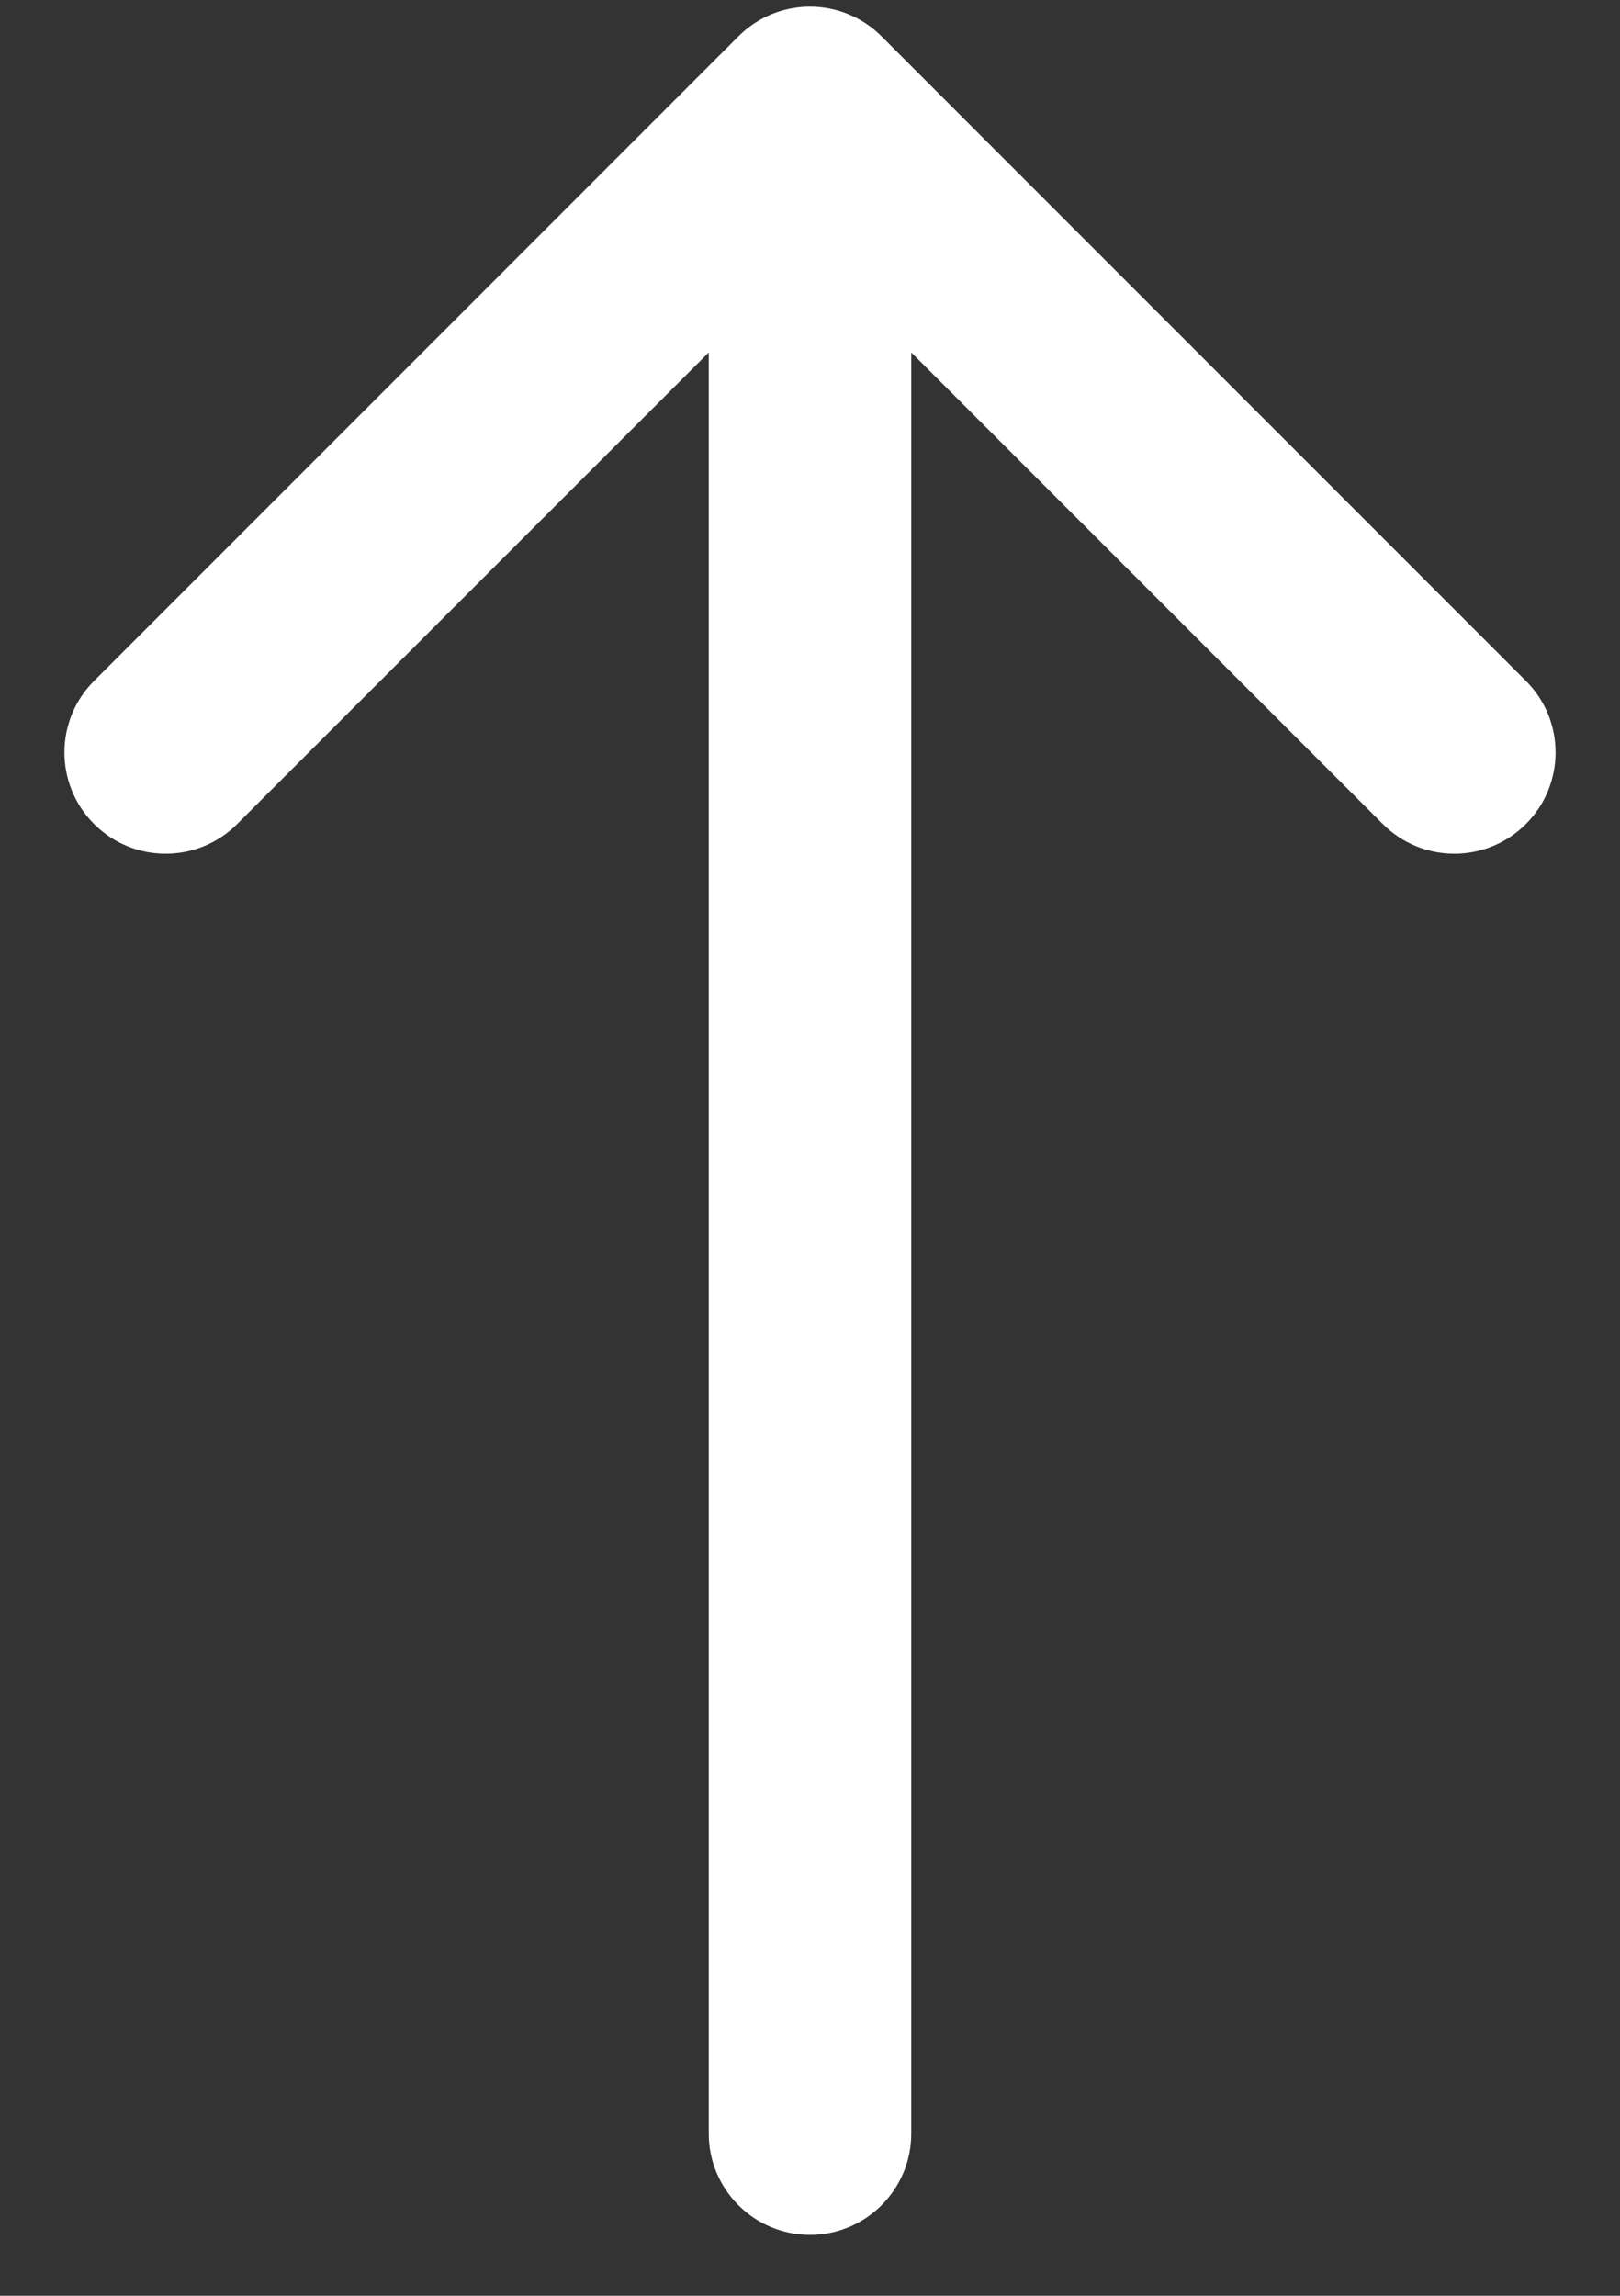
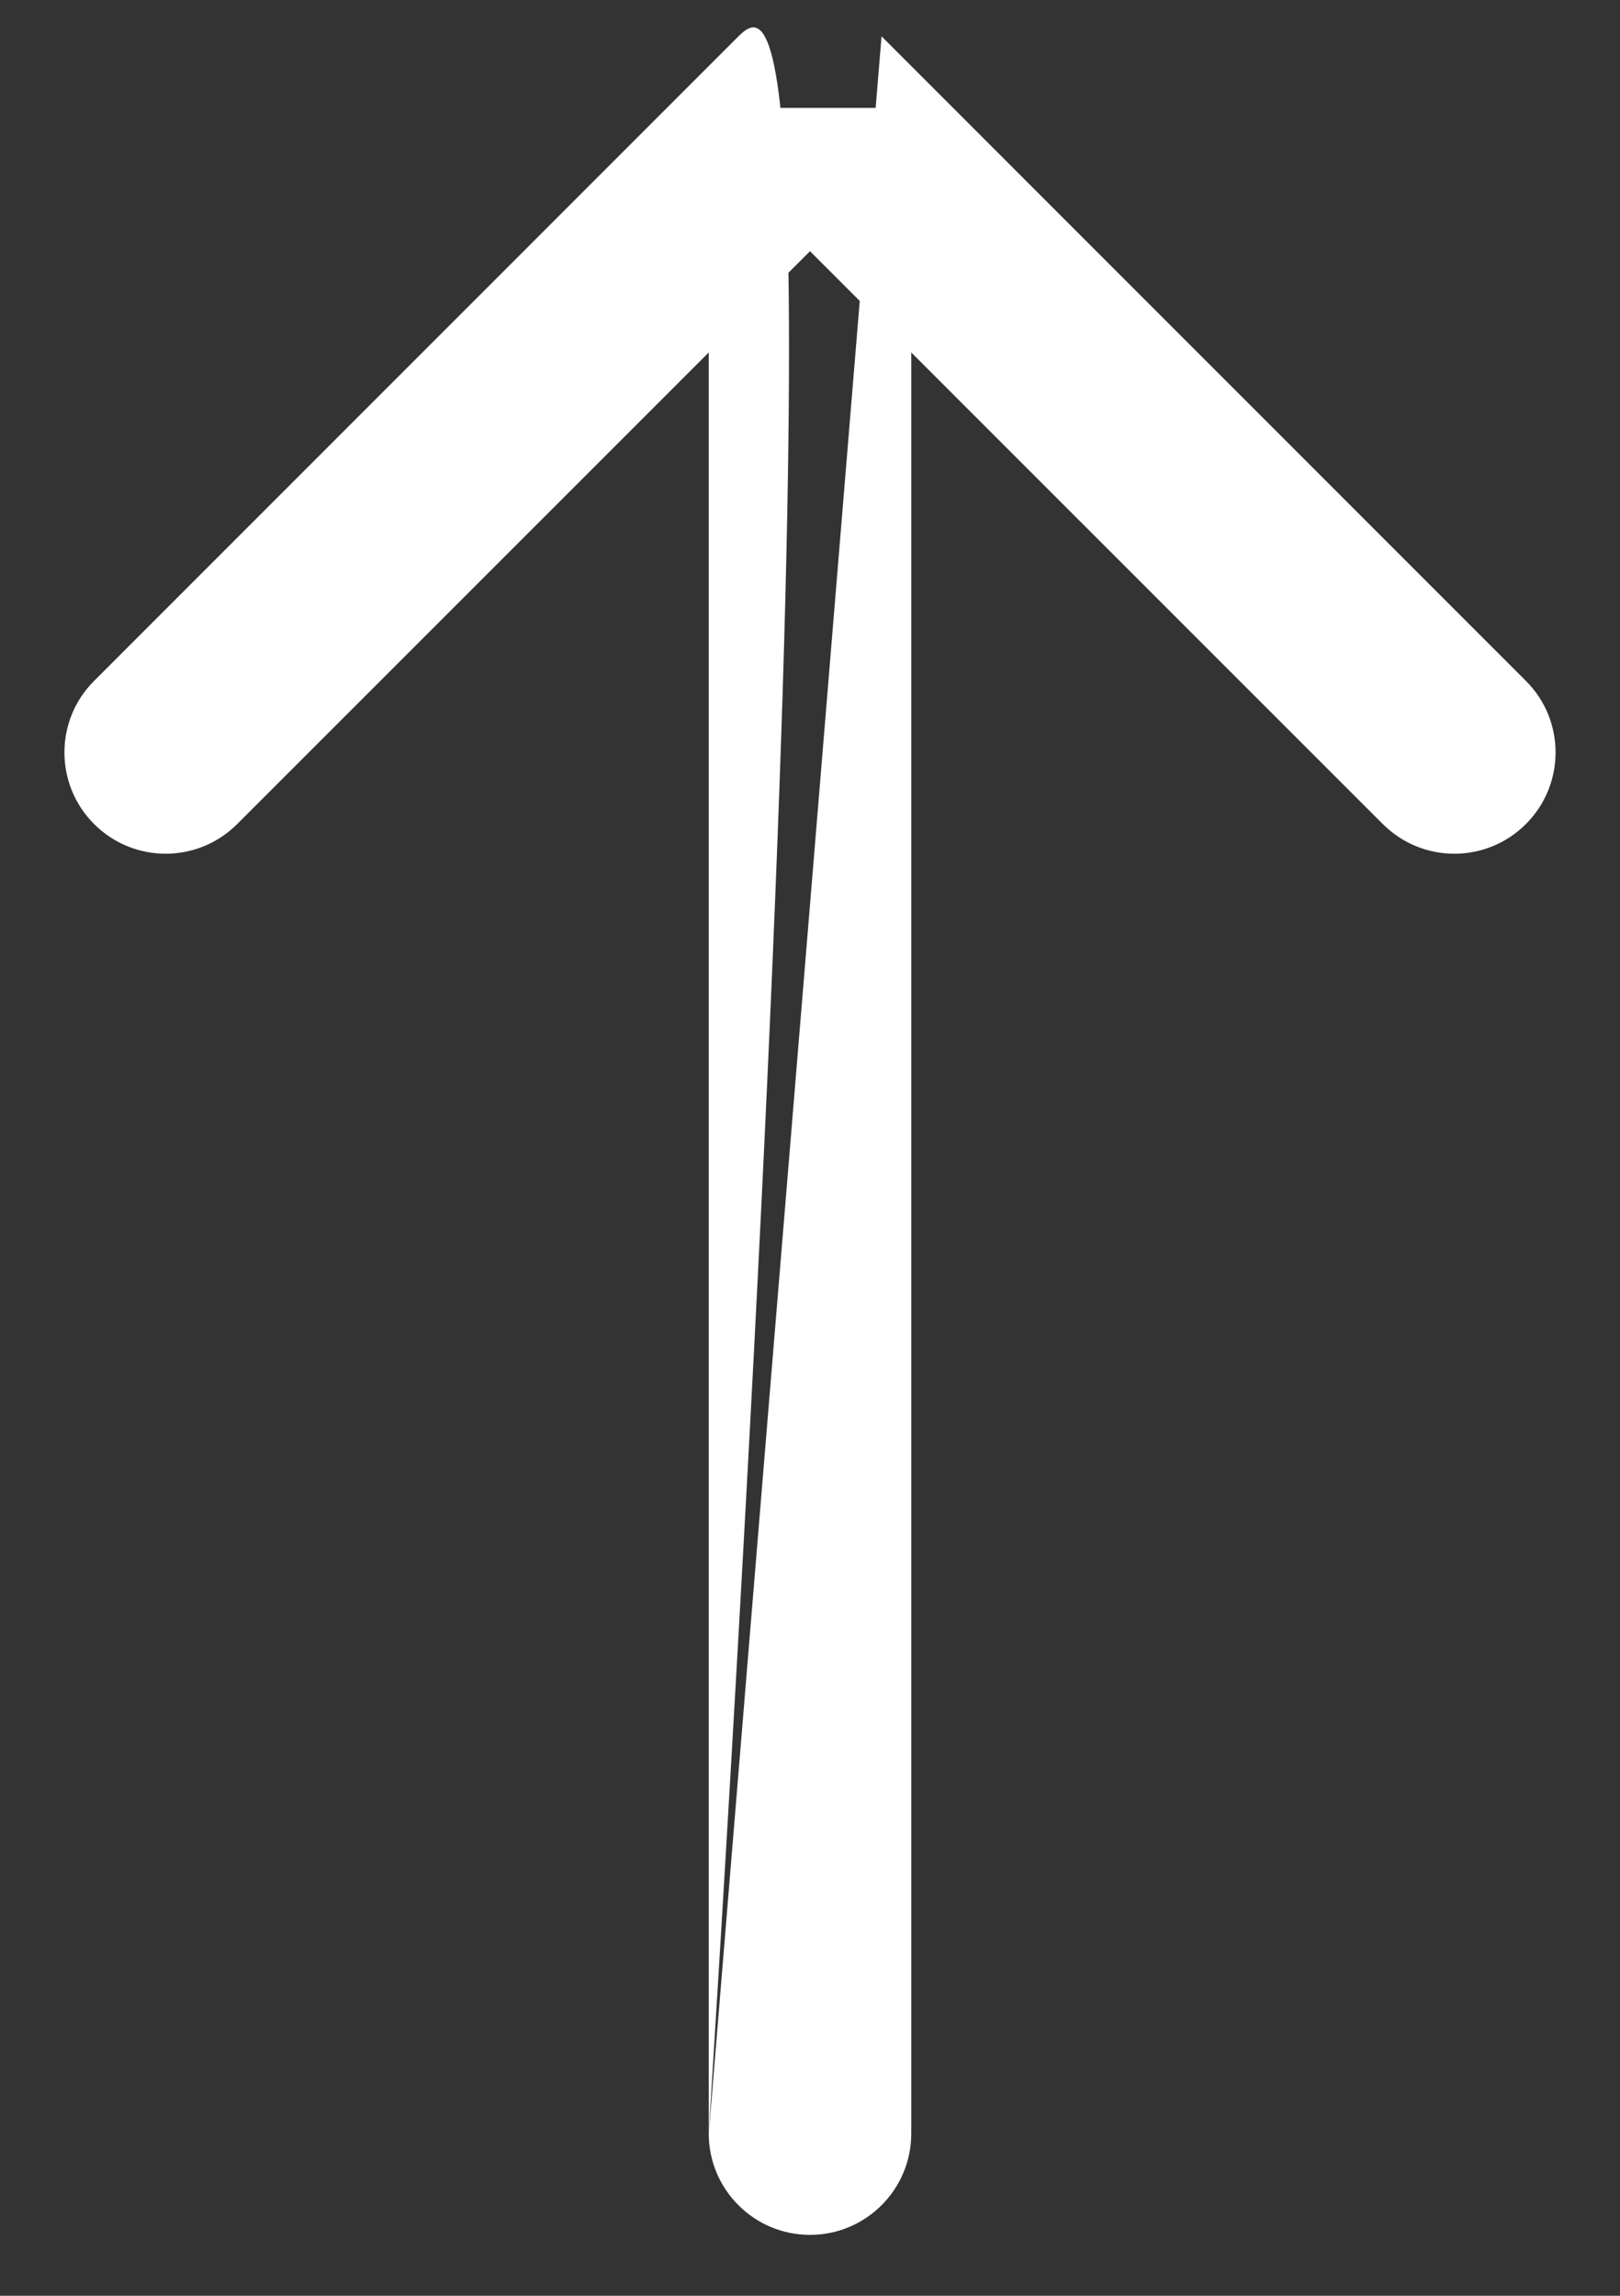
<svg xmlns="http://www.w3.org/2000/svg" width="12" height="17" viewBox="0 0 12 17" fill="none">
  <rect x="0" y="0" width="12" height="17" fill="#333333" stroke="none" />
-   <path d="M5.25 15.799C5.25 16.213 5.586 16.549 6 16.549C6.414 16.549 6.75 16.213 6.75 15.799L5.25 15.799ZM6.53 0.269C6.237 -0.024 5.763 -0.024 5.47 0.269L0.697 5.042C0.404 5.334 0.404 5.809 0.697 6.102C0.99 6.395 1.464 6.395 1.757 6.102L6 1.86L10.243 6.102C10.536 6.395 11.01 6.395 11.303 6.102C11.596 5.809 11.596 5.334 11.303 5.042L6.53 0.269ZM6 15.799L6.75 15.799L6.75 0.799L6 0.799L5.25 0.799L5.25 15.799L6 15.799Z" fill="white" />
+   <path d="M5.25 15.799C5.25 16.213 5.586 16.549 6 16.549C6.414 16.549 6.75 16.213 6.75 15.799L5.25 15.799ZC6.237 -0.024 5.763 -0.024 5.47 0.269L0.697 5.042C0.404 5.334 0.404 5.809 0.697 6.102C0.99 6.395 1.464 6.395 1.757 6.102L6 1.86L10.243 6.102C10.536 6.395 11.01 6.395 11.303 6.102C11.596 5.809 11.596 5.334 11.303 5.042L6.53 0.269ZM6 15.799L6.75 15.799L6.75 0.799L6 0.799L5.25 0.799L5.25 15.799L6 15.799Z" fill="white" />
</svg>